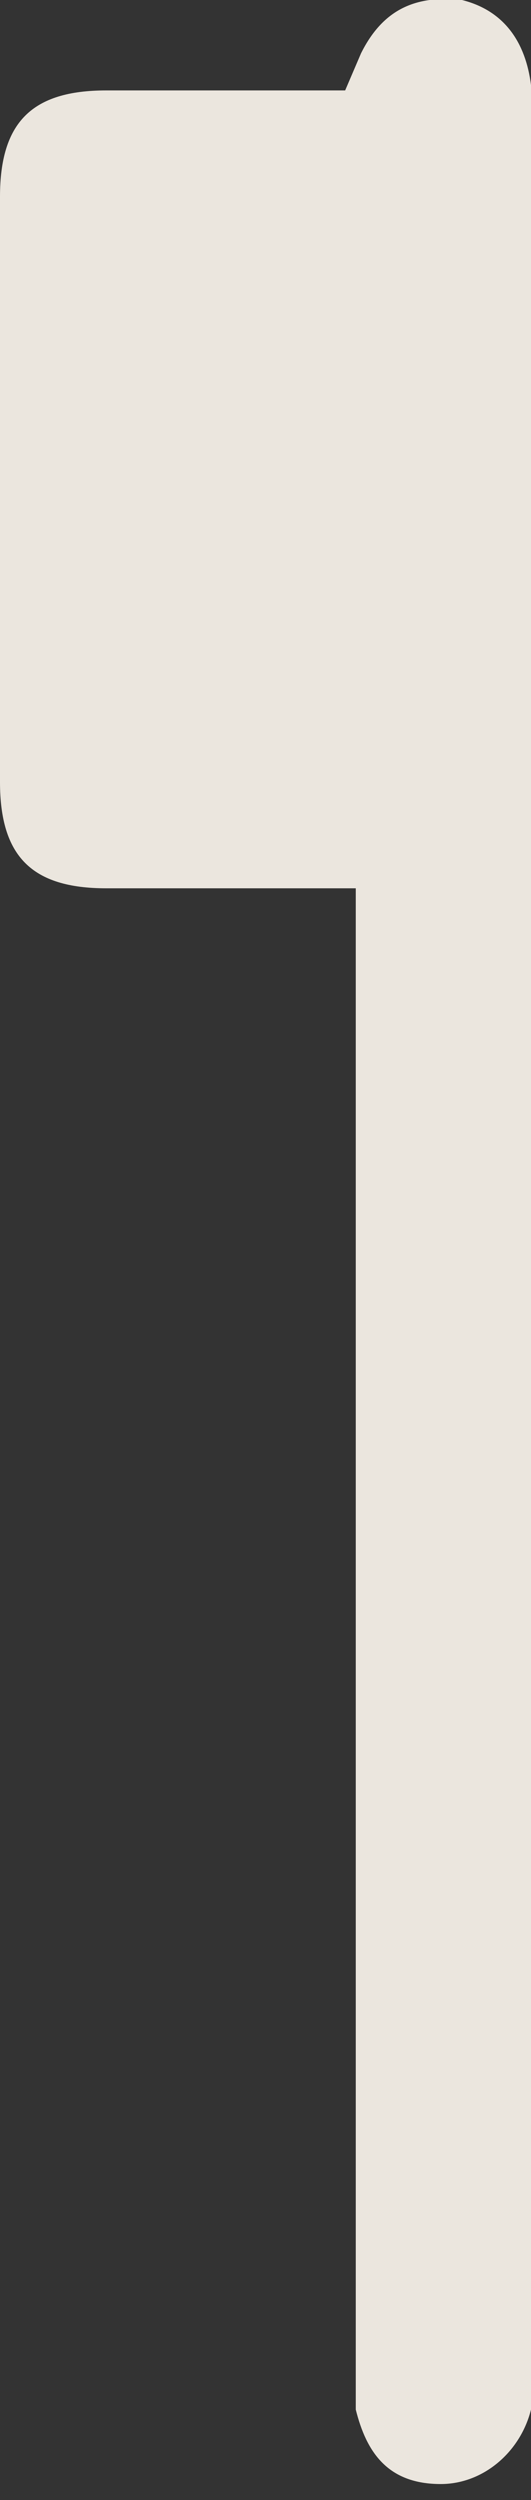
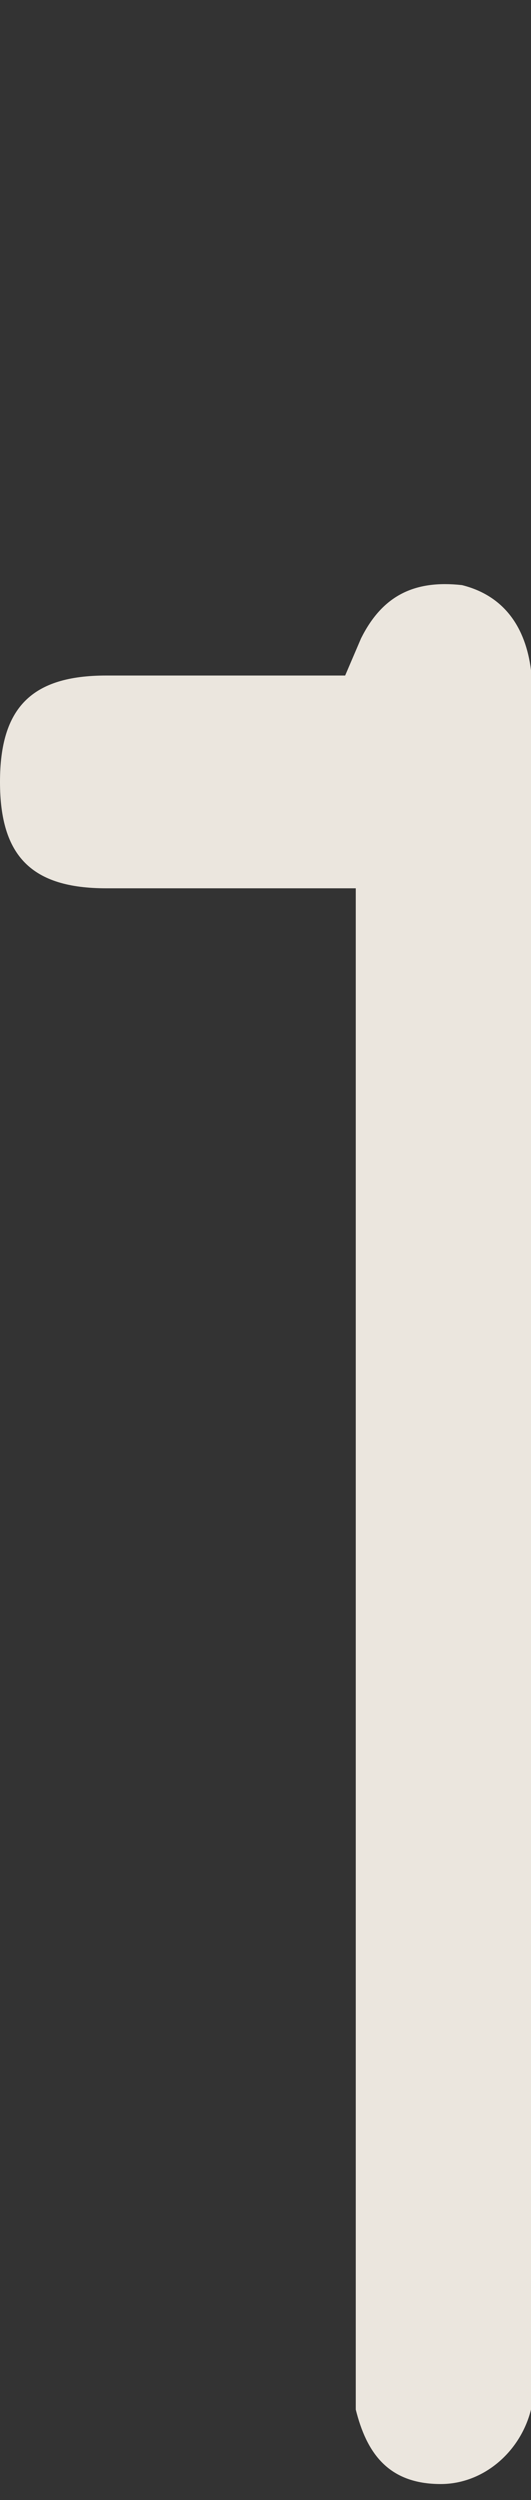
<svg xmlns="http://www.w3.org/2000/svg" width="10" height="47" fill="none">
  <rect width="100%" height="100%" fill="#333333" stroke="none" />
-   <path opacity=".9" d="M6.7 16.7H2c-1.4 0-2-.6-2-2v-11c0-1.4.6-2 2-2h4.5l.3-.7c.4-.8 1-1.1 1.9-1 .8.2 1.2.8 1.3 1.6V45.3c-.2.8-.9 1.4-1.7 1.4-1 0-1.4-.6-1.6-1.4V16.7Z" fill="#FFFAF1" />
+   <path opacity=".9" d="M6.7 16.7H2c-1.4 0-2-.6-2-2c0-1.4.6-2 2-2h4.5l.3-.7c.4-.8 1-1.1 1.9-1 .8.2 1.2.8 1.3 1.6V45.3c-.2.8-.9 1.4-1.7 1.4-1 0-1.4-.6-1.6-1.4V16.7Z" fill="#FFFAF1" />
</svg>